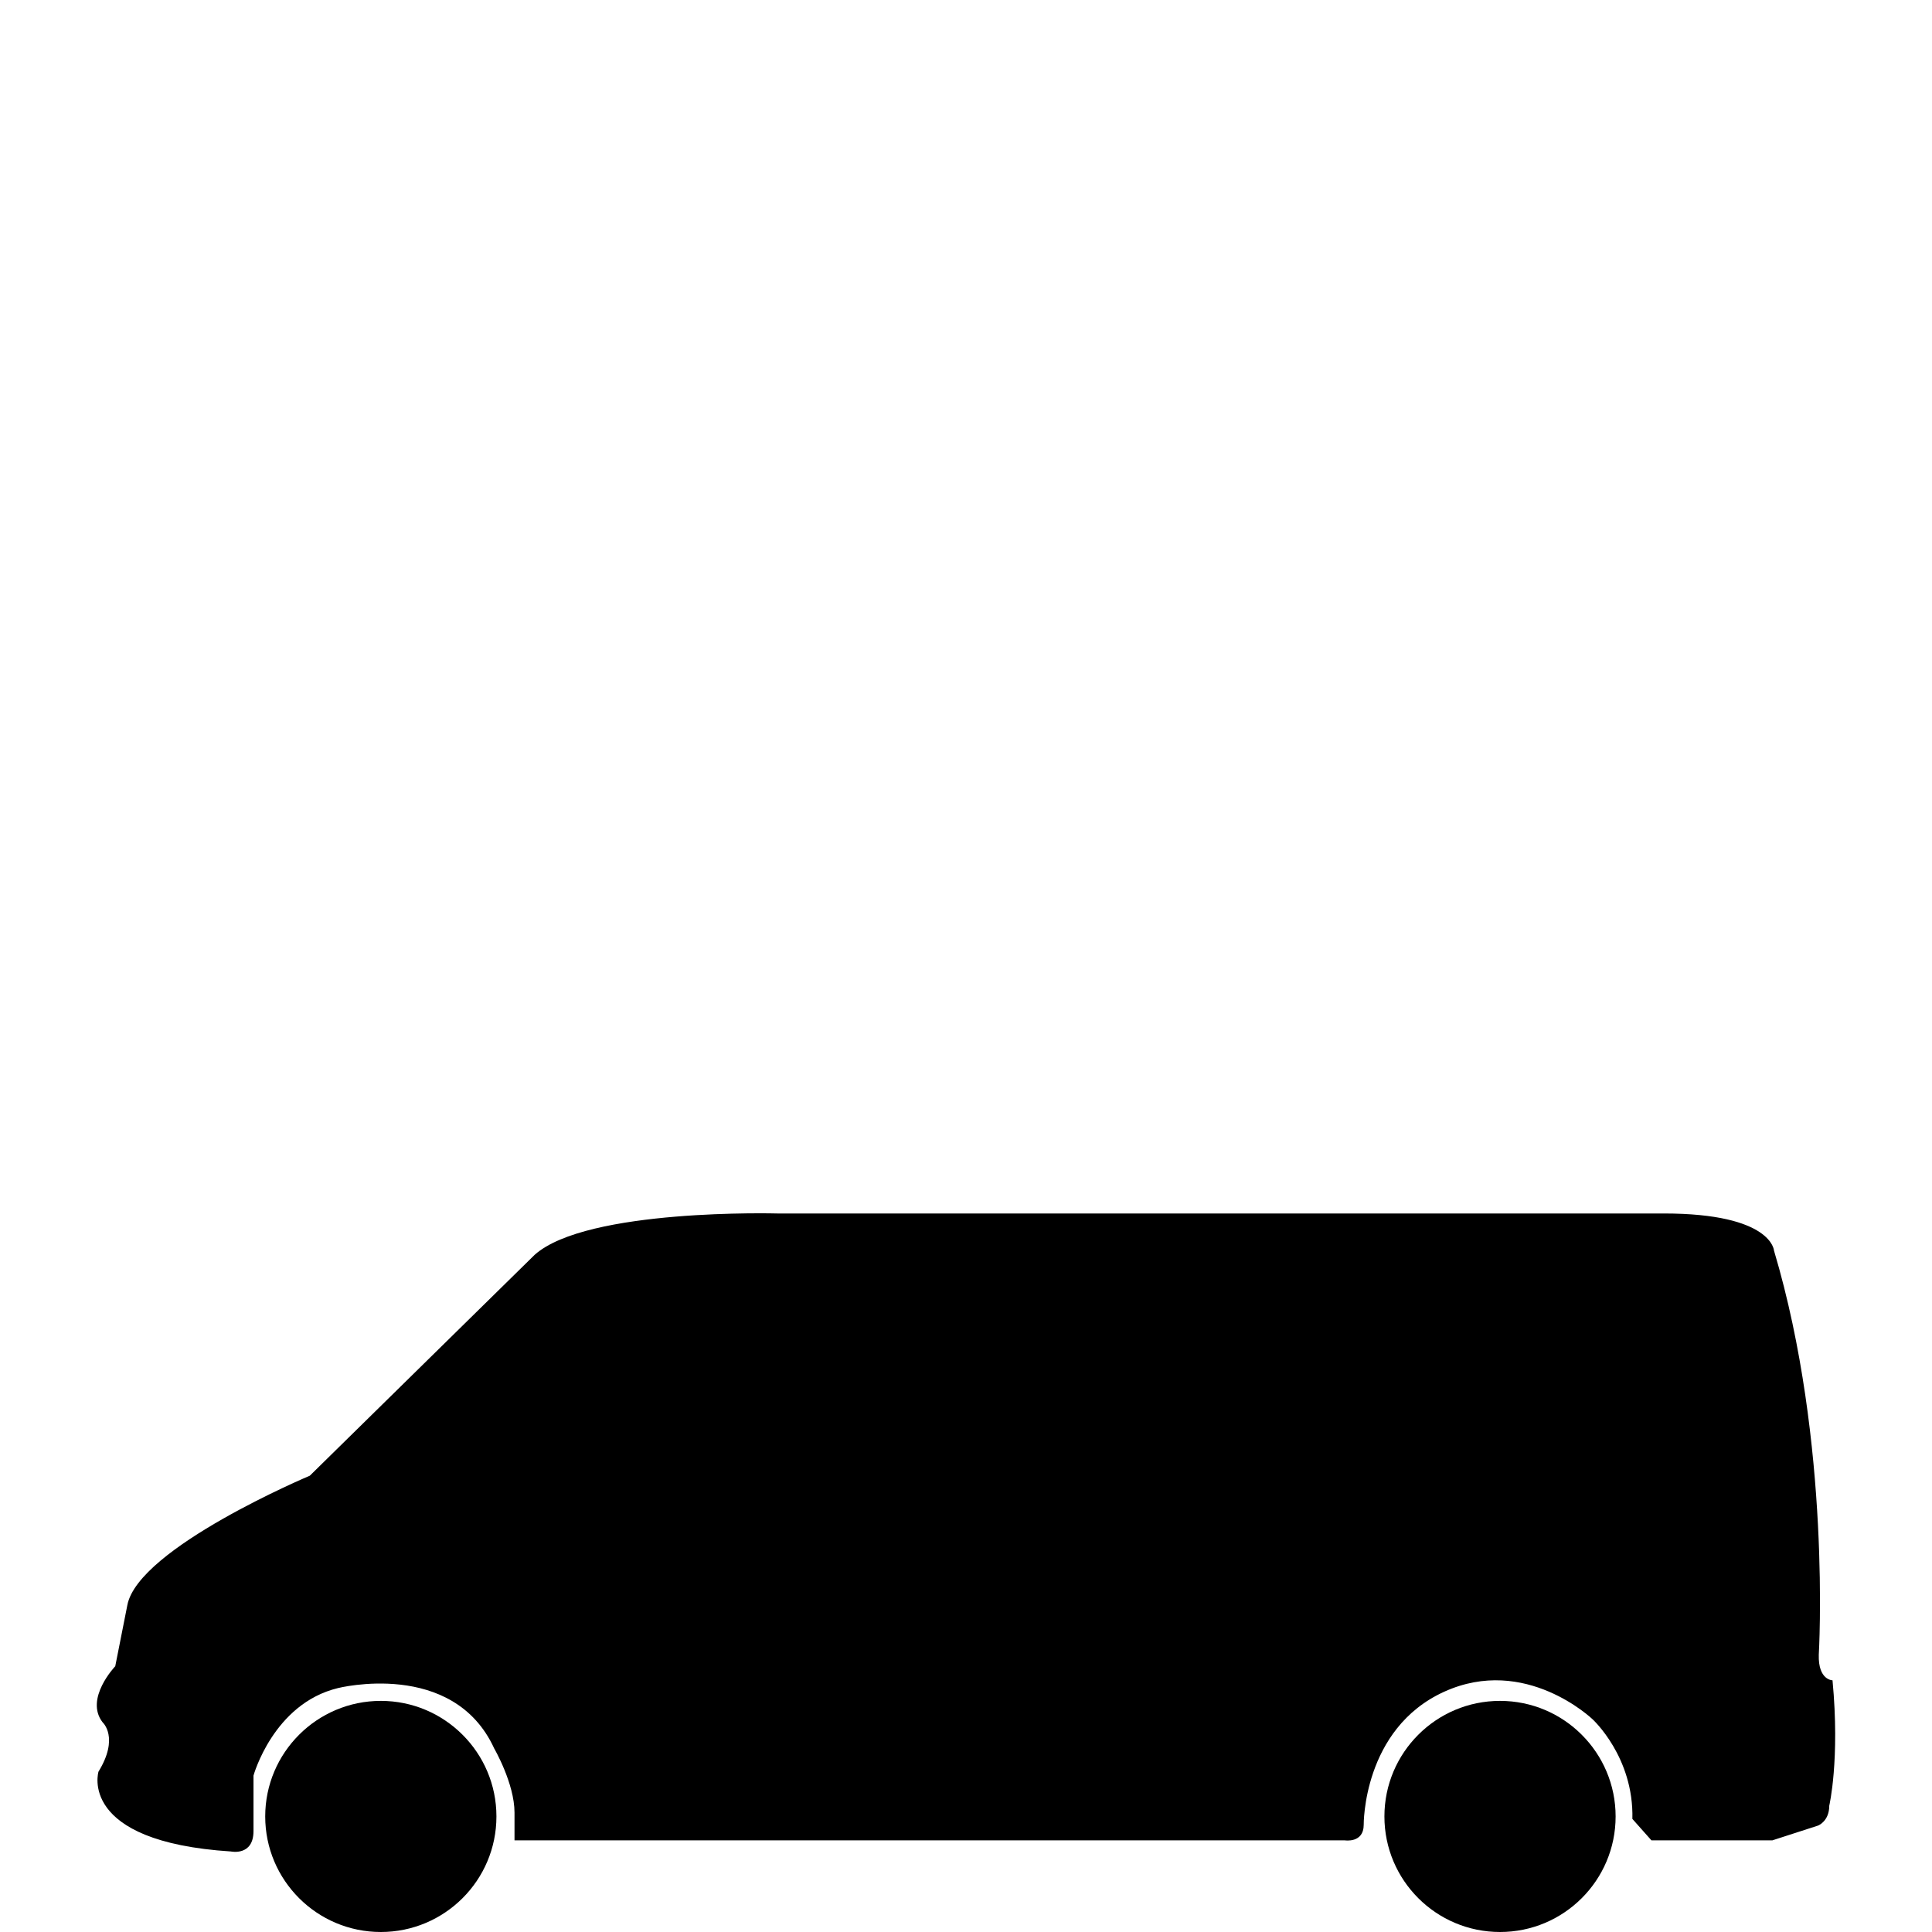
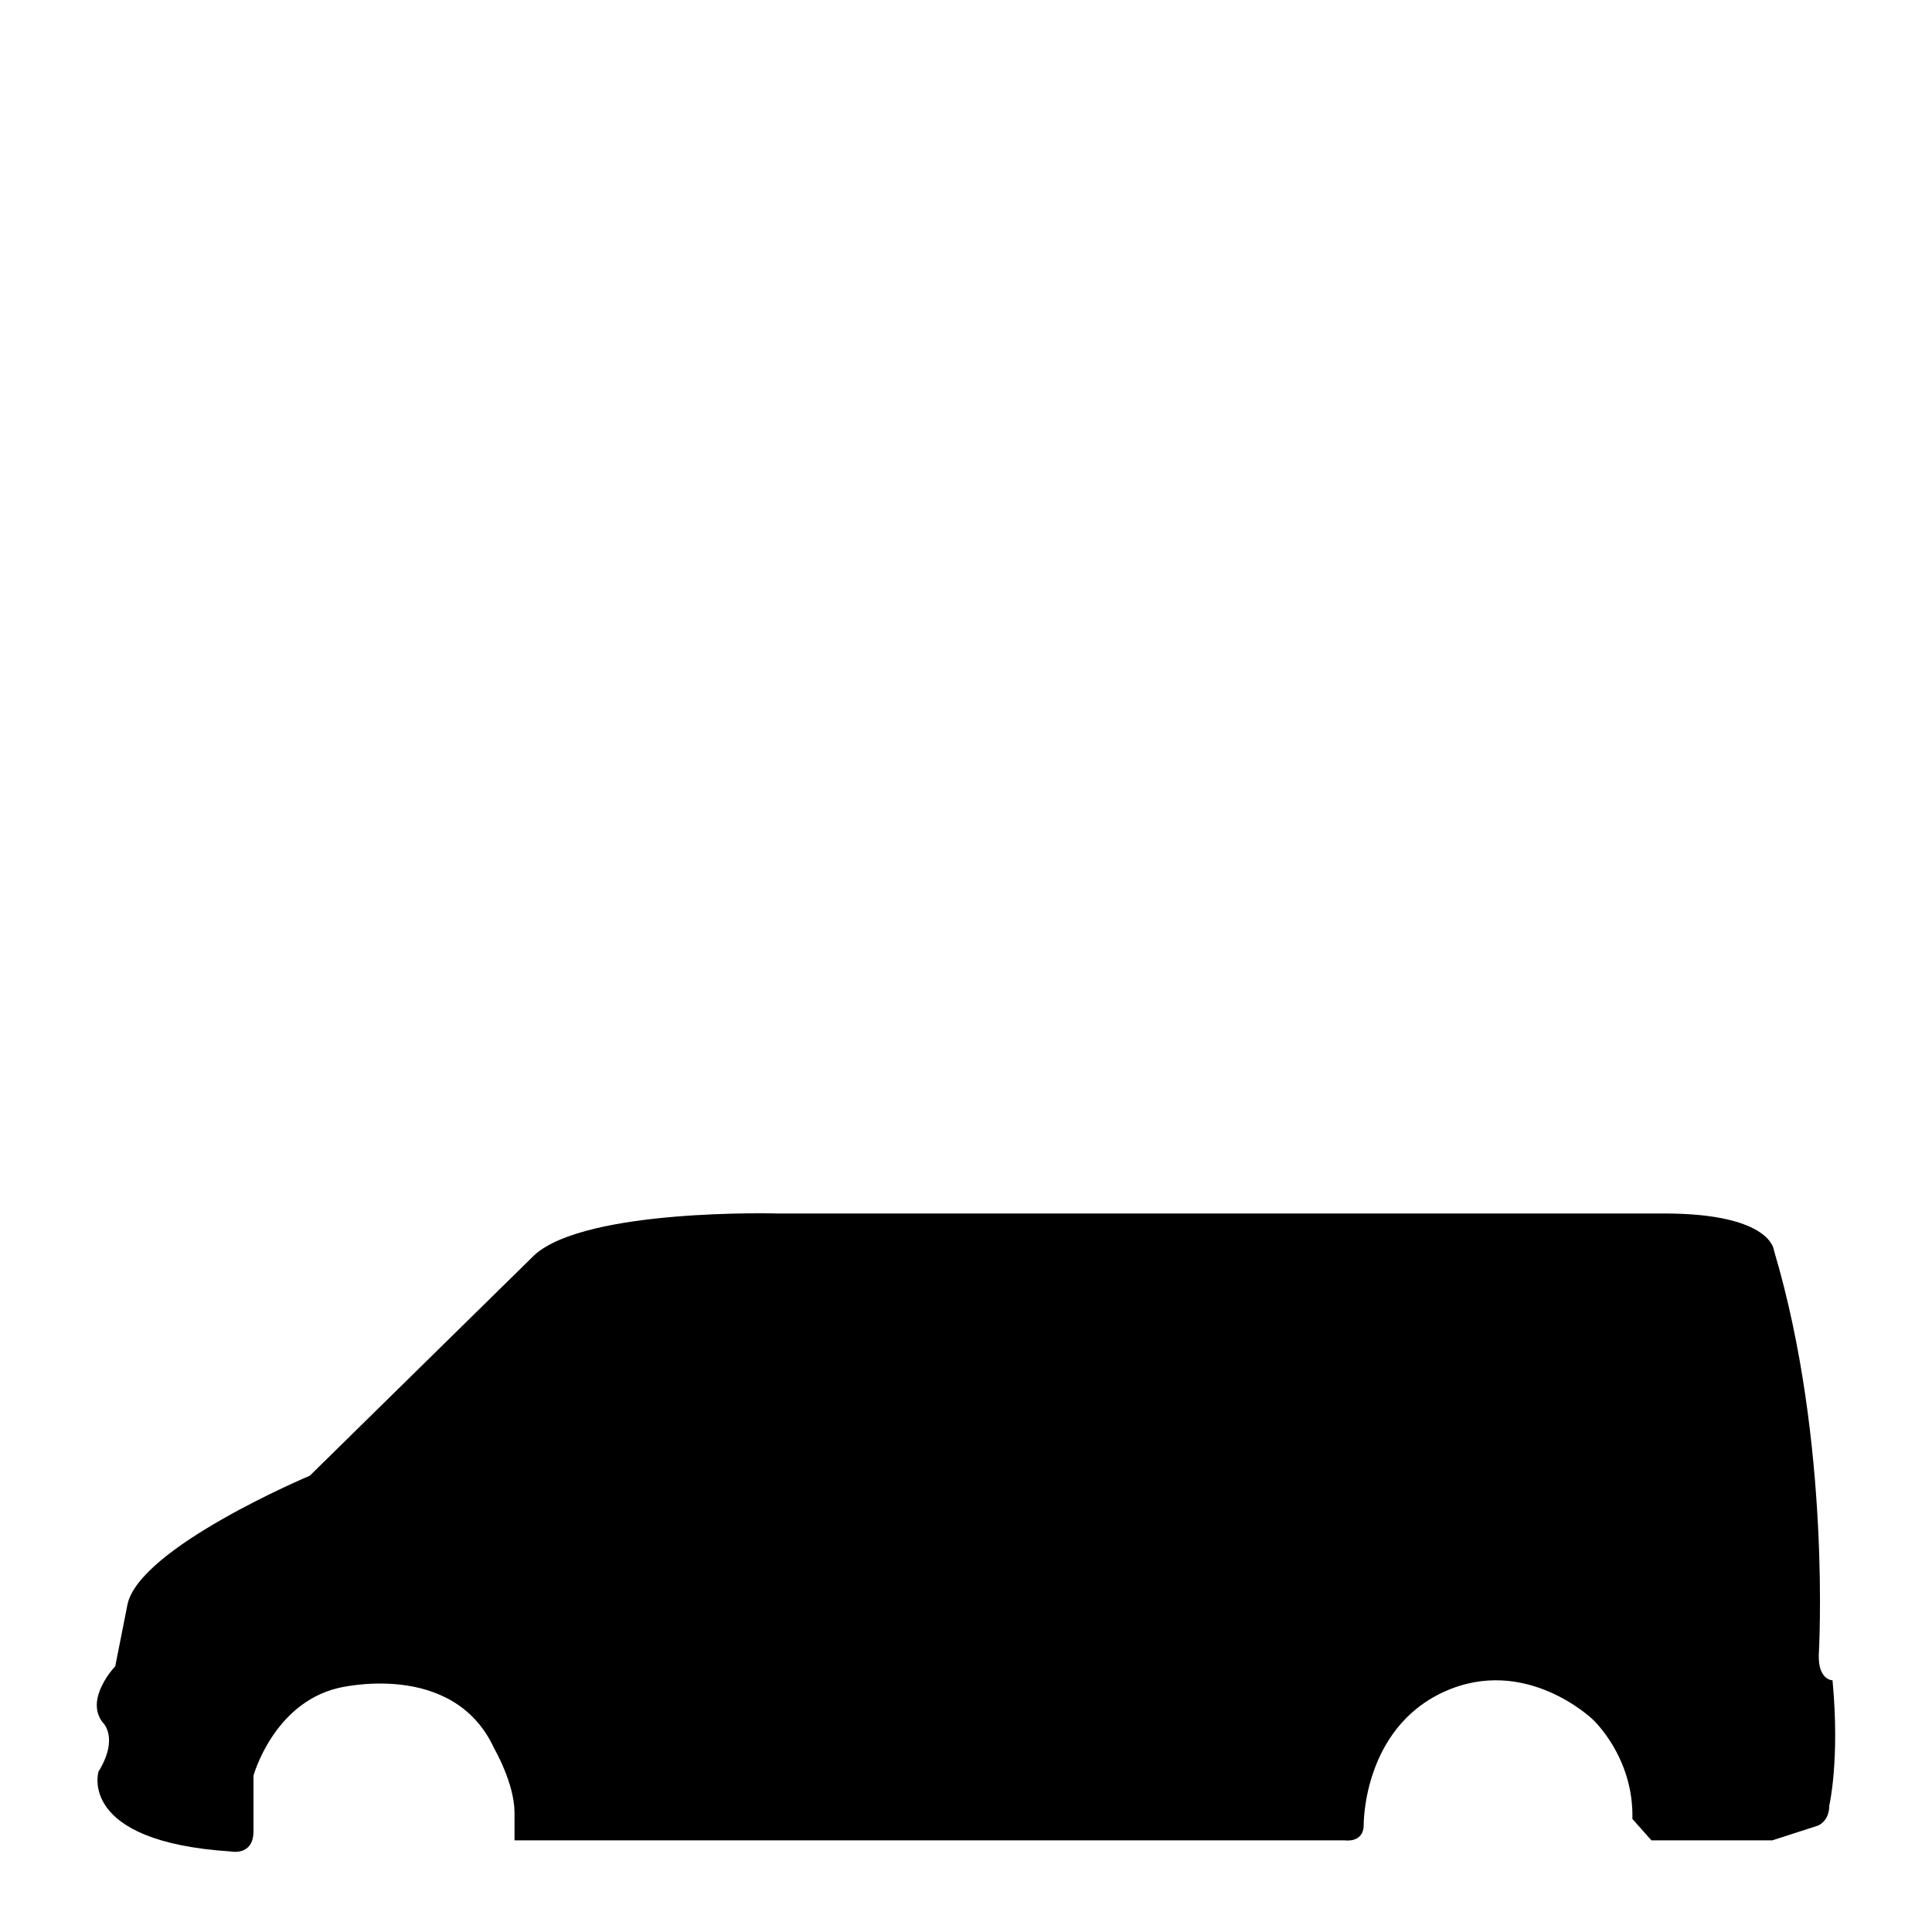
<svg xmlns="http://www.w3.org/2000/svg" xmlns:xlink="http://www.w3.org/1999/xlink" viewBox="0 0 1133.86 1133.86">
  <style>.st0{display:none}.st1{display:inline}.st3{clip-path:url(#SVGID_2_)}.st5,.st6{display:inline;fill:none;stroke-miterlimit:10;stroke:#fff;stroke-width:6}.st6{stroke-width:5}</style>
  <g id="Passenger_car" class="st0">
    <g class="st1">
      <defs>
-         <path id="SVGID_1_" d="M0 0h1133.86v1133.85H0z" />
-       </defs>
+         </defs>
      <clipPath id="SVGID_2_">
        <use xlink:href="#SVGID_1_" overflow="visible" />
      </clipPath>
      <path d="M765.89 1065.15c-.84 37.55 28.96 68.65 66.49 69.49 37.53.84 68.68-28.9 69.52-66.45.84-37.54-28.95-68.67-66.48-69.51-37.53-.84-68.69 28.92-69.53 66.47" clip-path="url(#SVGID_2_)" stroke="#fffffb" stroke-width="3" stroke-miterlimit="10" />
      <path class="st3" d="M198.12 1063.4c-.84 37.68 29.05 68.89 66.72 69.73 37.66.84 68.92-29 69.76-66.68.84-37.66-29.05-68.91-66.71-69.75-37.67-.85-68.93 29.04-69.77 66.7" />
      <path class="st3" d="M345.53 1077.4l411.88 1.48s-1.79-80.98 74.15-88.06c0 0 74.83-3.47 78.56 83.73 0 0 22.11 2.56 20.71-4.17 0 0 63.07-7.35 76.34-1.9 0 0 32.2-56.51-2.68-87.19l-5.14-47.02s-.71-14.45-7.3-19.24l-79.2-9S864.09 872.97 776 847.3c0 0-145.08-36.76-291.31 1.22L341.8 921.1s-180.9 20.19-206.33 51.08c0 0-13.79 17.72-14.09 31.13l-3.13 1.47s-10.85 47.2-1.6 71.63c0 0 4.39 11.45 25.02 10.87l48.96 1.17.27-11.92s-8.91-85.77 76.24-89.55c-.02-.01 75.8-1.41 78.39 90.42" />
    </g>
  </g>
  <g id="Pick_up" class="st0">
    <path class="st1" d="M1097.62 844.24s1.57-18.98-18.42-18.98H764.1V700.5s2.57-11.81-10.97-11.81c-13.52 0-11.45 12.94-11.45 12.94v36.97s1.25-17.59-18.43-17.59H529.53s-145.28-3.87-253.7 117.05L98.3 861.6s-38.75 6.34-42.7 35.47l-7.13 42.15s-10.01-2.25-12.79 12.13l10.42 61.68s2.6 15 21.31 15l18.71-.08s6.31-113.83 98.77-113.83c98.3 0 95.76 117.88 95.76 117.88h506.43s-8.26-117.74 94.98-117.74S972.81 1032 972.81 1032h125.37" />
-     <path class="st1" d="M764.1 782.23l120.99 68.31 43.17.56-164.16-95.87zM296.12 1022.8c0 61.36-49.78 111.06-111.06 111.06-61.44 0-111.1-49.7-111.1-111.06 0-61.32 49.66-111.08 111.1-111.08 61.28 0 111.06 49.76 111.06 111.08" />
    <path class="st5" d="M296.12 1022.8c0 61.36-49.78 111.06-111.06 111.06-61.44 0-111.1-49.7-111.1-111.06 0-61.32 49.66-111.08 111.1-111.08 61.28 0 111.06 49.76 111.06 111.08z" />
    <path class="st1" d="M992.86 1022.8c0 61.36-49.78 111.06-111.06 111.06-61.44 0-111.1-49.7-111.1-111.06 0-61.32 49.66-111.08 111.1-111.08 61.29 0 111.06 49.76 111.06 111.08" />
-     <path class="st5" d="M992.86 1022.8c0 61.36-49.78 111.06-111.06 111.06-61.44 0-111.1-49.7-111.1-111.06 0-61.32 49.66-111.08 111.1-111.08 61.29 0 111.06 49.76 111.06 111.08z" />
  </g>
  <g id="SUV" class="st0">
    <path class="st1" d="M337.1 858.08L489.92 752.4s15.71-12.86 56.41-12.86c0 0 393.49-5 440.62 23.57 0 0-17.14 8.56-5.72 21.42l62.85 67.12 5.71 6.42s13.57-2.14 13.57 25.71c0 0 8.57 77.84-7.14 82.83h13.57s9.29 35.72-6.42 44.29c0 0-10.71 17.13-130.69 37.13 0 0 19.29-91.41-87.12-106.41 0 0-95.69-7.13-99.97 112.12 0 0 1.04 6.43 2.47 10.01h-428.1s11.71-120.87-84.69-123.01c0 0-115.27-12.68-110.26 115.86 0 0-30.71 5.71-58.56-22.13 0 0-20.71-67.12 21.42-129.98 0 0 7.15-27.14 63.56-34.99 0 0 99.98-15.01 163.53-13.58l22.14 2.16z" />
-     <path class="st1" d="M745.69 1039.08c0 52.37 42.49 94.77 94.83 94.77 52.34 0 94.82-42.41 94.82-94.77 0-52.33-42.48-94.79-94.82-94.79-52.35 0-94.83 42.46-94.83 94.79" />
    <path class="st6" d="M745.69 1039.08c0 52.37 42.49 94.77 94.83 94.77 52.34 0 94.82-42.41 94.82-94.77 0-52.33-42.48-94.79-94.82-94.79-52.35 0-94.83 42.46-94.83 94.79z" />
    <path class="st1" d="M130.64 1039.08c0 52.37 42.49 94.77 94.83 94.77 52.34 0 94.82-42.41 94.82-94.77 0-52.33-42.48-94.79-94.82-94.79-52.34 0-94.83 42.46-94.83 94.79" />
    <path class="st6" d="M130.64 1039.08c0 52.37 42.49 94.77 94.83 94.77 52.34 0 94.82-42.41 94.82-94.77 0-52.33-42.48-94.79-94.82-94.79-52.34 0-94.83 42.46-94.83 94.79z" />
  </g>
  <g id="VAN">
    <path d="M148.77 1074.64v-32.57s11.63-42.15 49.51-51.35c0 0 67.64-17.17 91.76 35.42 0 0 11.92 20.54 11.92 37.66v16.27h487.27s11.11 1.79 11.11-9.12c0 0-.63-56.29 47.16-78.07 47.81-21.77 87.15 16.13 87.15 16.13s24.29 22.1 23.37 58.48l11.18 12.58h70.98l26.78-8.66s6.61-2.45 6.61-11.71c0 0 6.32-26.8 1.91-73.56 0 0-8.48.01-8.06-15.02 0 0 7.48-124.01-26.28-237.15 0 0-1.07-21.8-64.69-21.8h-520.3s-111.69-3.13-142.35 24.25L181.82 866.07S81.17 908.41 74.74 942.01l-7.1 35.87s-18.25 19.09-7.37 32.98c0 0 9.85 8.83-2.47 28.89 0 0-12.56 41.06 77.73 46.85 0 0 13.24 2.86 13.24-11.96" />
-     <path d="M812.49 1066.05c0 37.47 30.4 67.81 67.85 67.81 37.45 0 67.84-30.35 67.84-67.81 0-37.45-30.4-67.83-67.84-67.83-37.46-.01-67.85 30.38-67.85 67.83m-656.84 0c0 37.47 30.41 67.81 67.85 67.81s67.85-30.35 67.85-67.81c0-37.45-30.41-67.83-67.85-67.83s-67.85 30.38-67.85 67.83" />
  </g>
  <g id="Crossover" class="st0">
    <path class="st1" d="M932.53 1055.44c0 43.32-35.16 78.42-78.46 78.42-43.31 0-78.46-35.1-78.46-78.42 0-43.3 35.15-78.43 78.46-78.43 43.29-.01 78.46 35.12 78.46 78.43m-607.04 0c0 43.32-35.16 78.42-78.41 78.42-43.4 0-78.45-35.1-78.45-78.42 0-43.3 35.05-78.43 78.45-78.43 43.26-.01 78.41 35.12 78.41 78.43" />
    <path class="st1" d="M1028.41 882.69c-36.28-58.05-71.88-87.84-134.62-108.18-149.84-13.09-244.16-12.49-374.15 4.25-58.67 21.59-105.19 46.31-170.58 85.97-75.86 3.34-141.46 15.94-215.84 35.92-24.51 28.72-34.67 49.48-37.31 87.83 3.59 46.67 9.72 63.86 28.3 63.8l35.83-.11v-.36c0-48.08 38.92-87.06 87.06-87.06 47.96 0 87.02 38.98 87.02 87.06h432.86c0-48.08 39.04-87.06 87.1-87.06 45.91 0 83.47 35.62 86.78 80.72l75.24-5.48c25.37-50.35 27.53-87.11 12.31-157.3" />
  </g>
</svg>